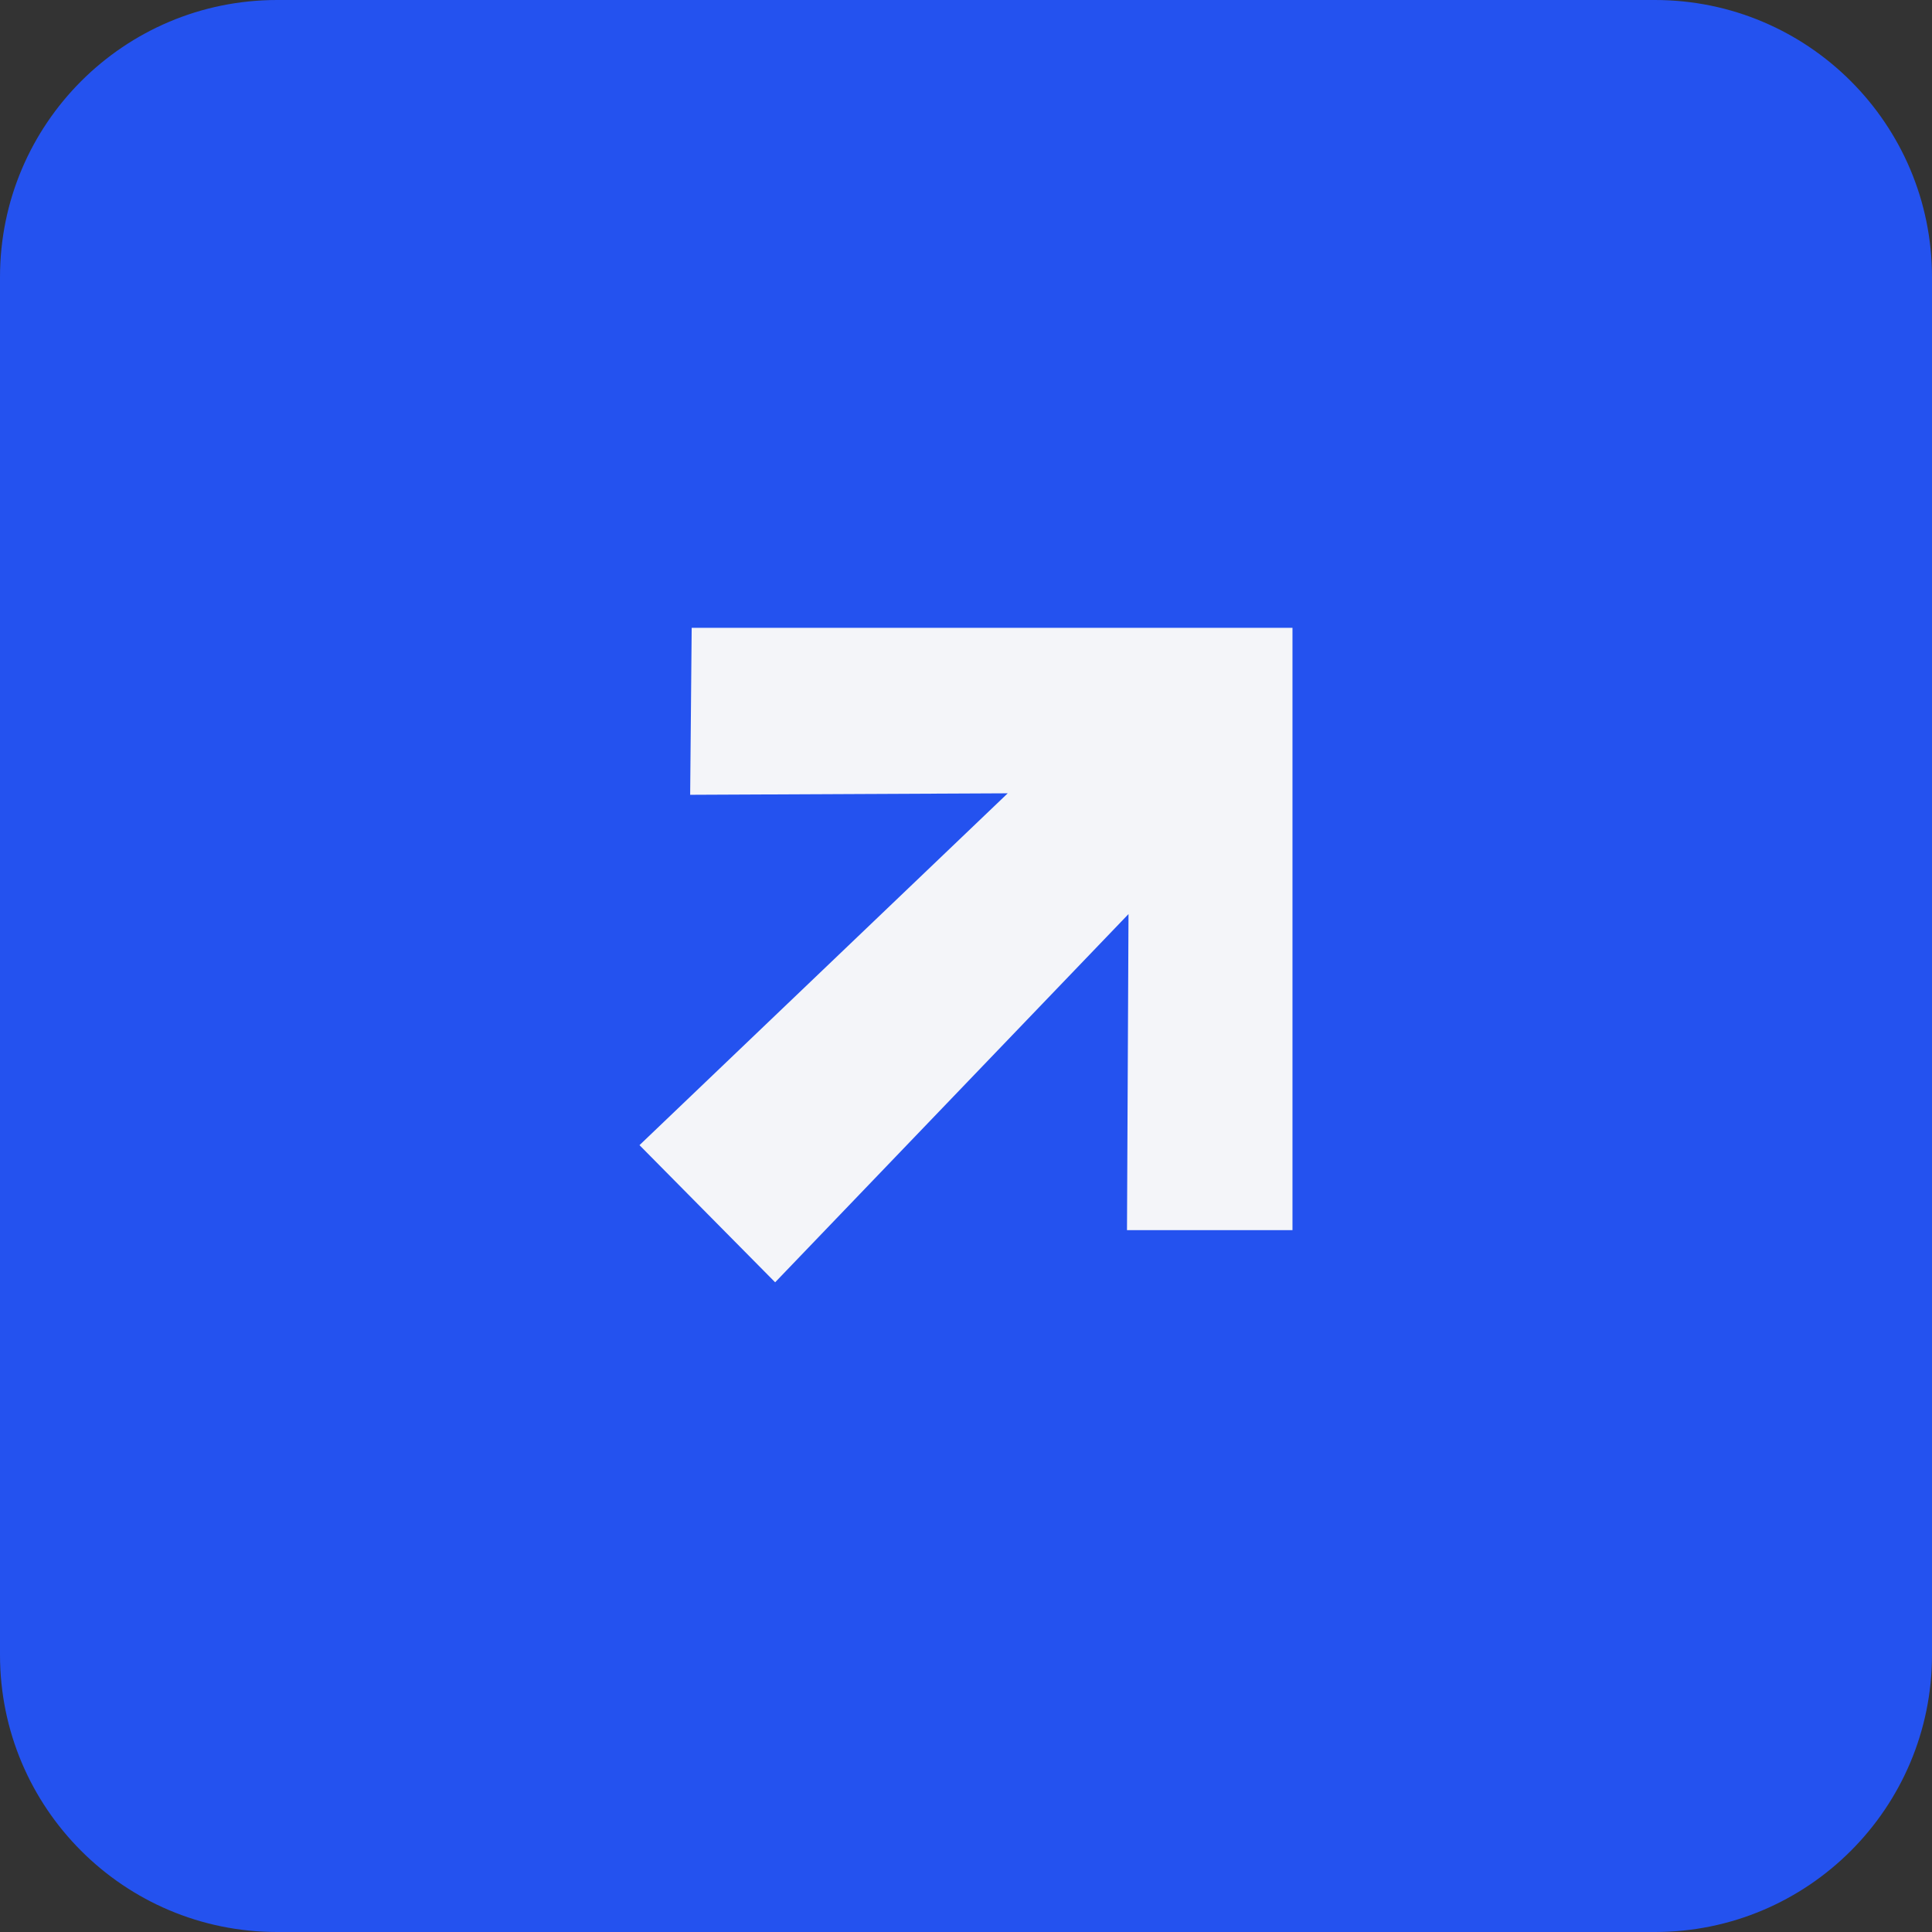
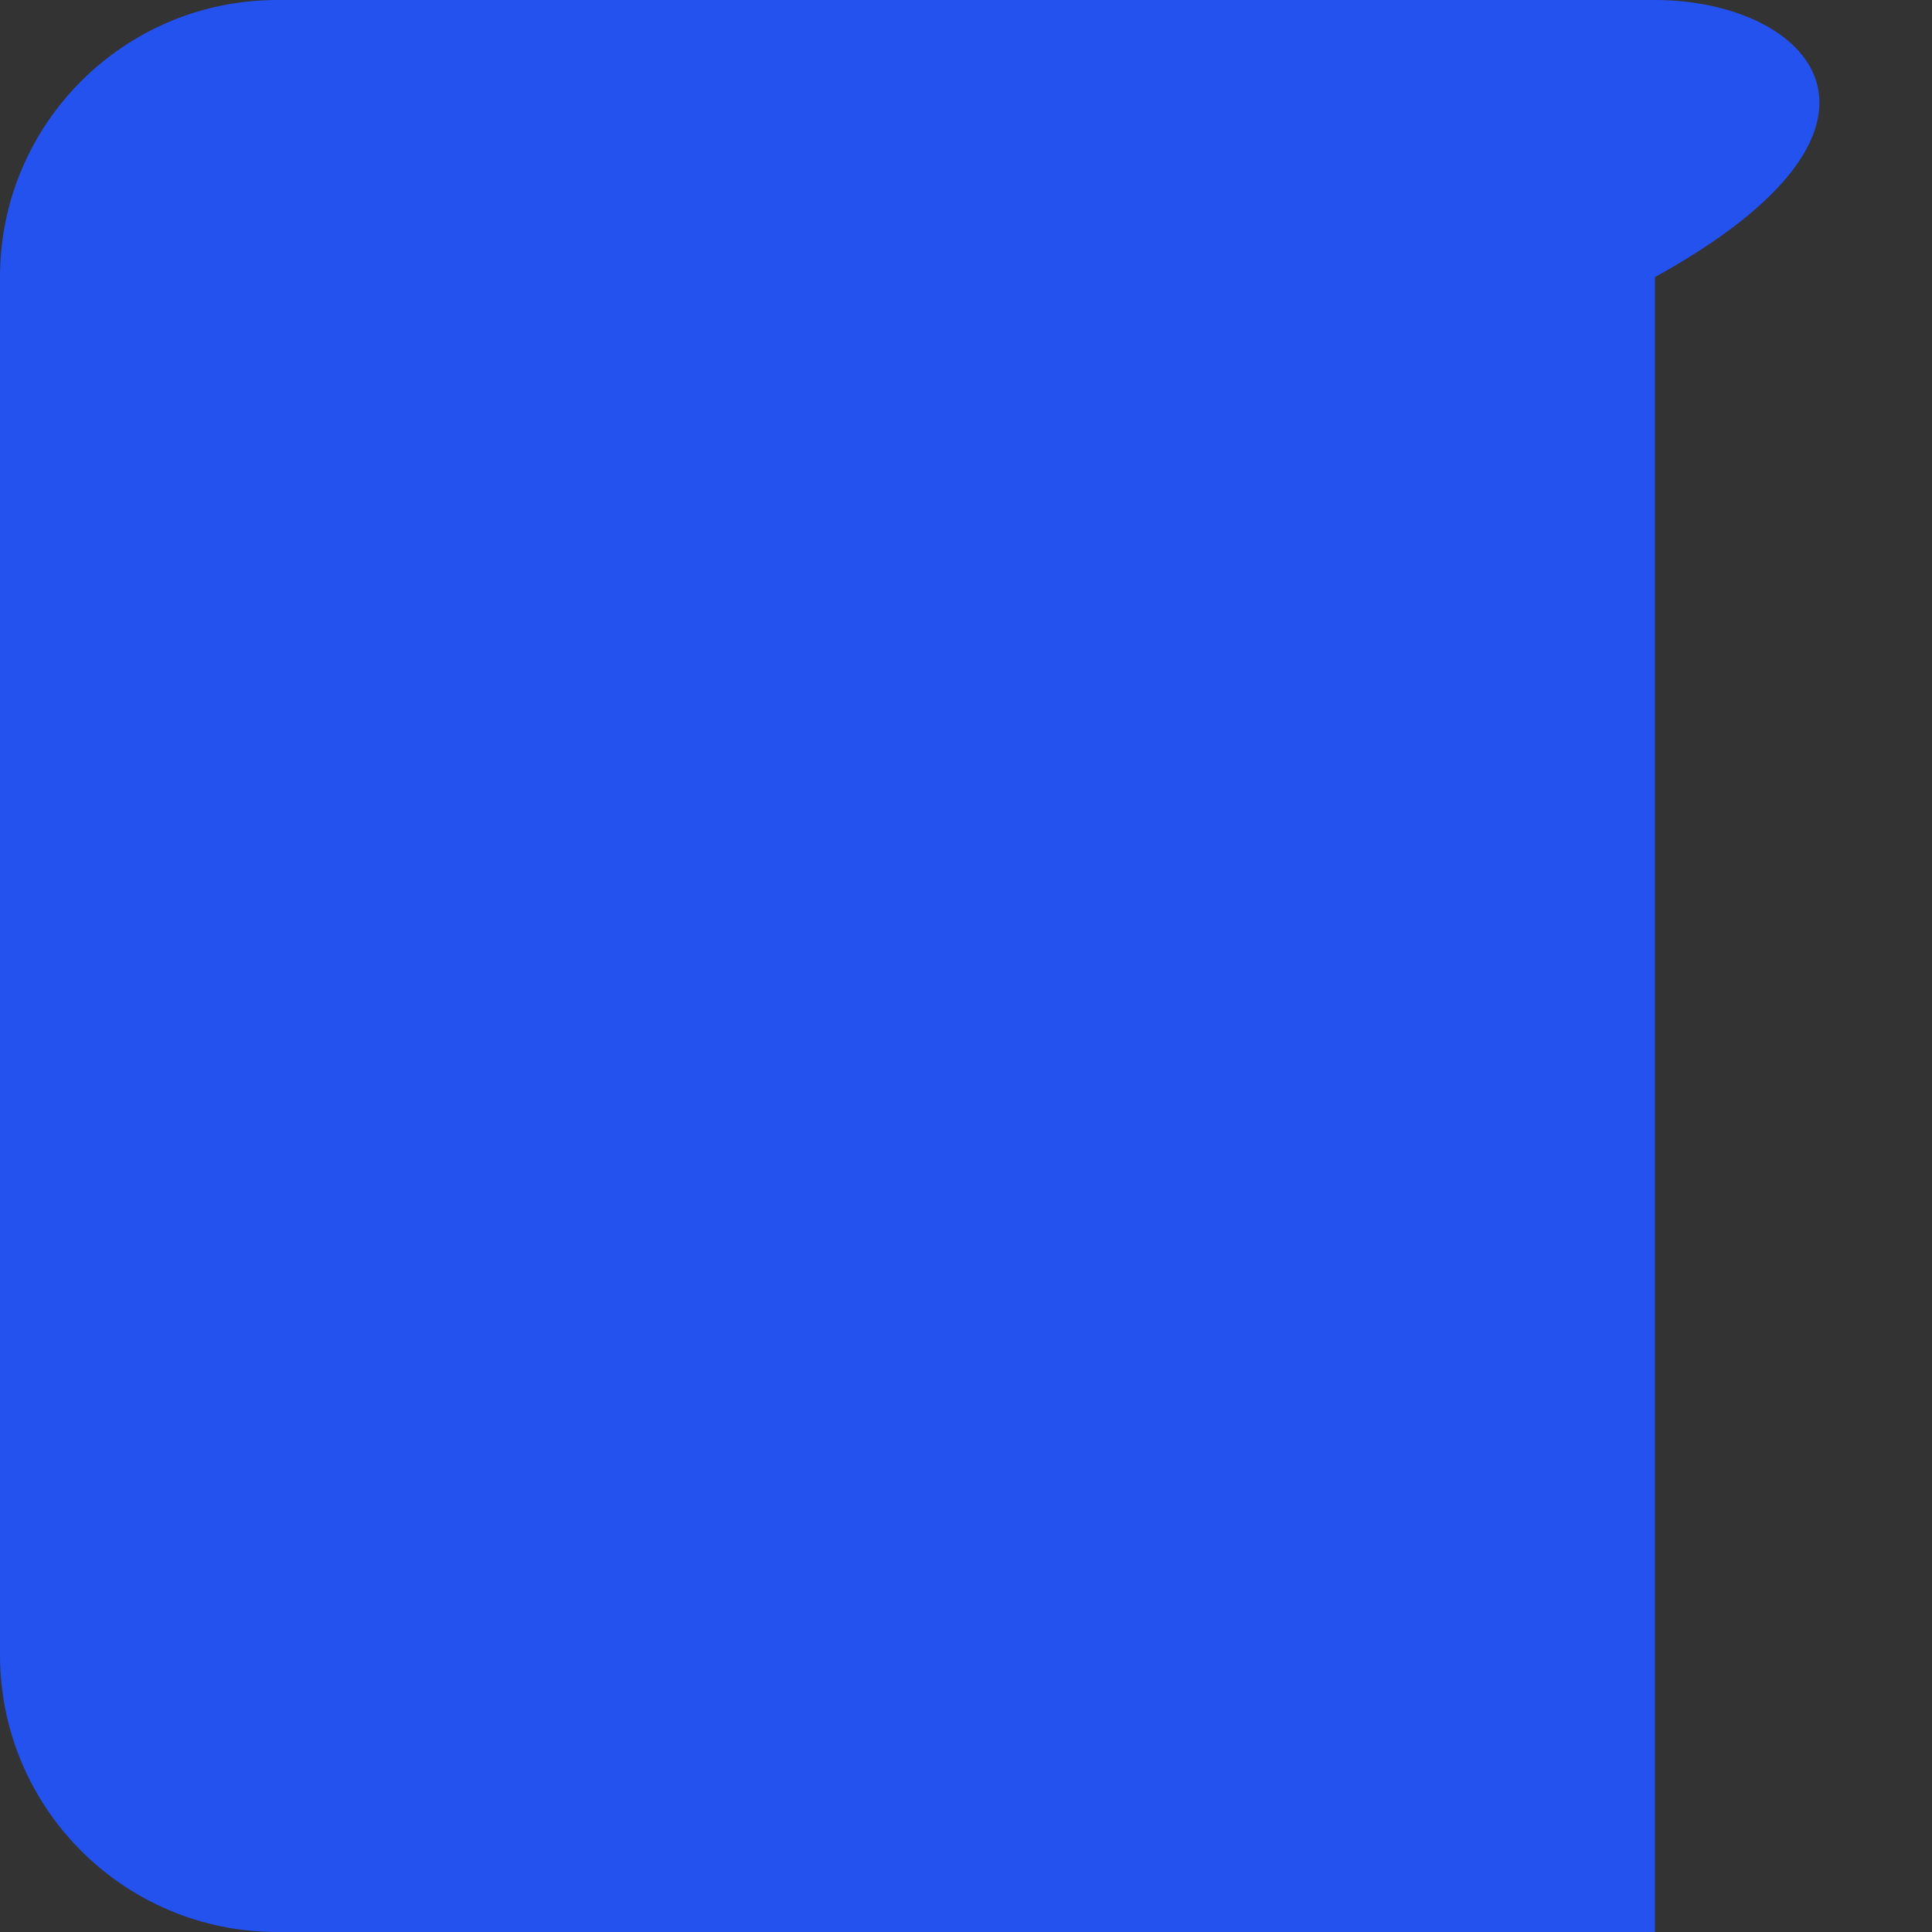
<svg xmlns="http://www.w3.org/2000/svg" width="70" height="70" viewBox="0 0 70 70" fill="none">
  <rect x="0" y="0" width="70" height="70" fill="#333333" stroke="none" />
-   <path d="M59.96 0H10.04C4.495 0 0 4.495 0 10.04V59.96C0 65.505 4.495 70 10.04 70H59.96C65.505 70 70 65.505 70 59.96V10.04C70 4.495 65.505 0 59.96 0Z" fill="#2452EF" />
-   <path d="M46.829 22.747V44.57H40.833L40.888 33.118L28.085 46.46L23.17 41.491L36.512 28.743L25.006 28.797L25.061 22.747H46.829Z" fill="#F4F5F9" />
+   <path d="M59.96 0H10.04C4.495 0 0 4.495 0 10.04V59.96C0 65.505 4.495 70 10.04 70H59.96V10.04C70 4.495 65.505 0 59.96 0Z" fill="#2452EF" />
</svg>